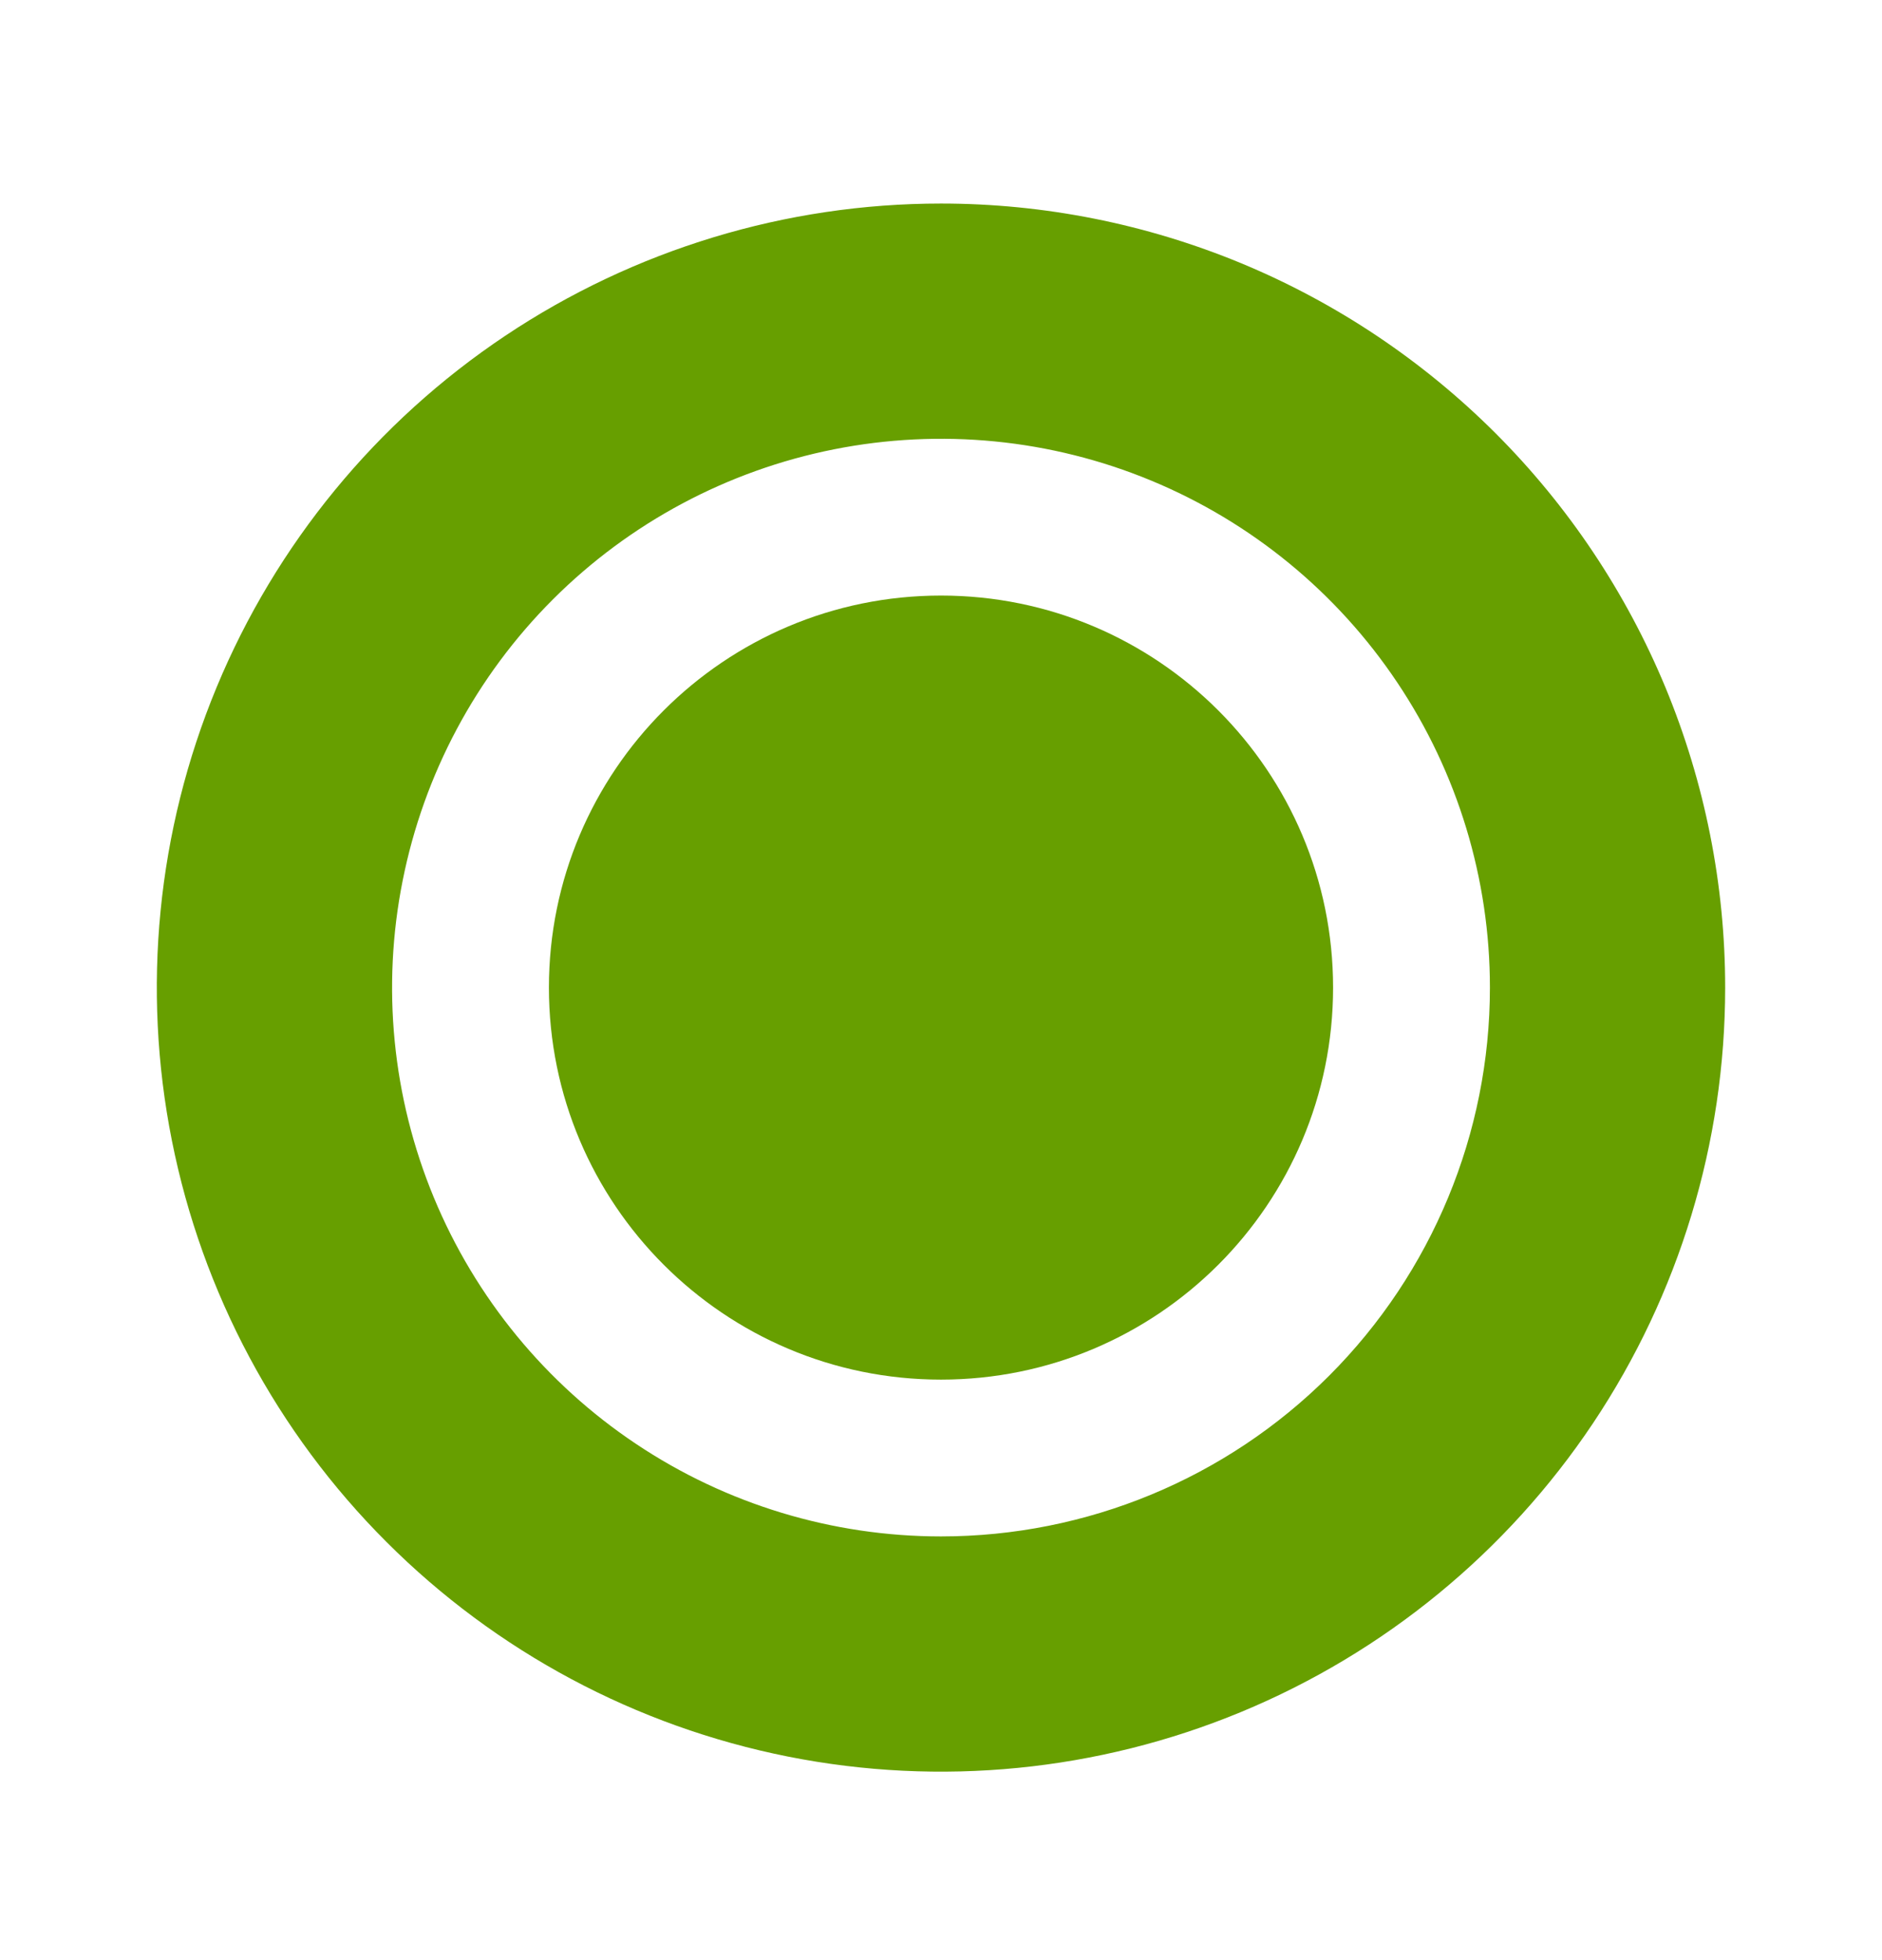
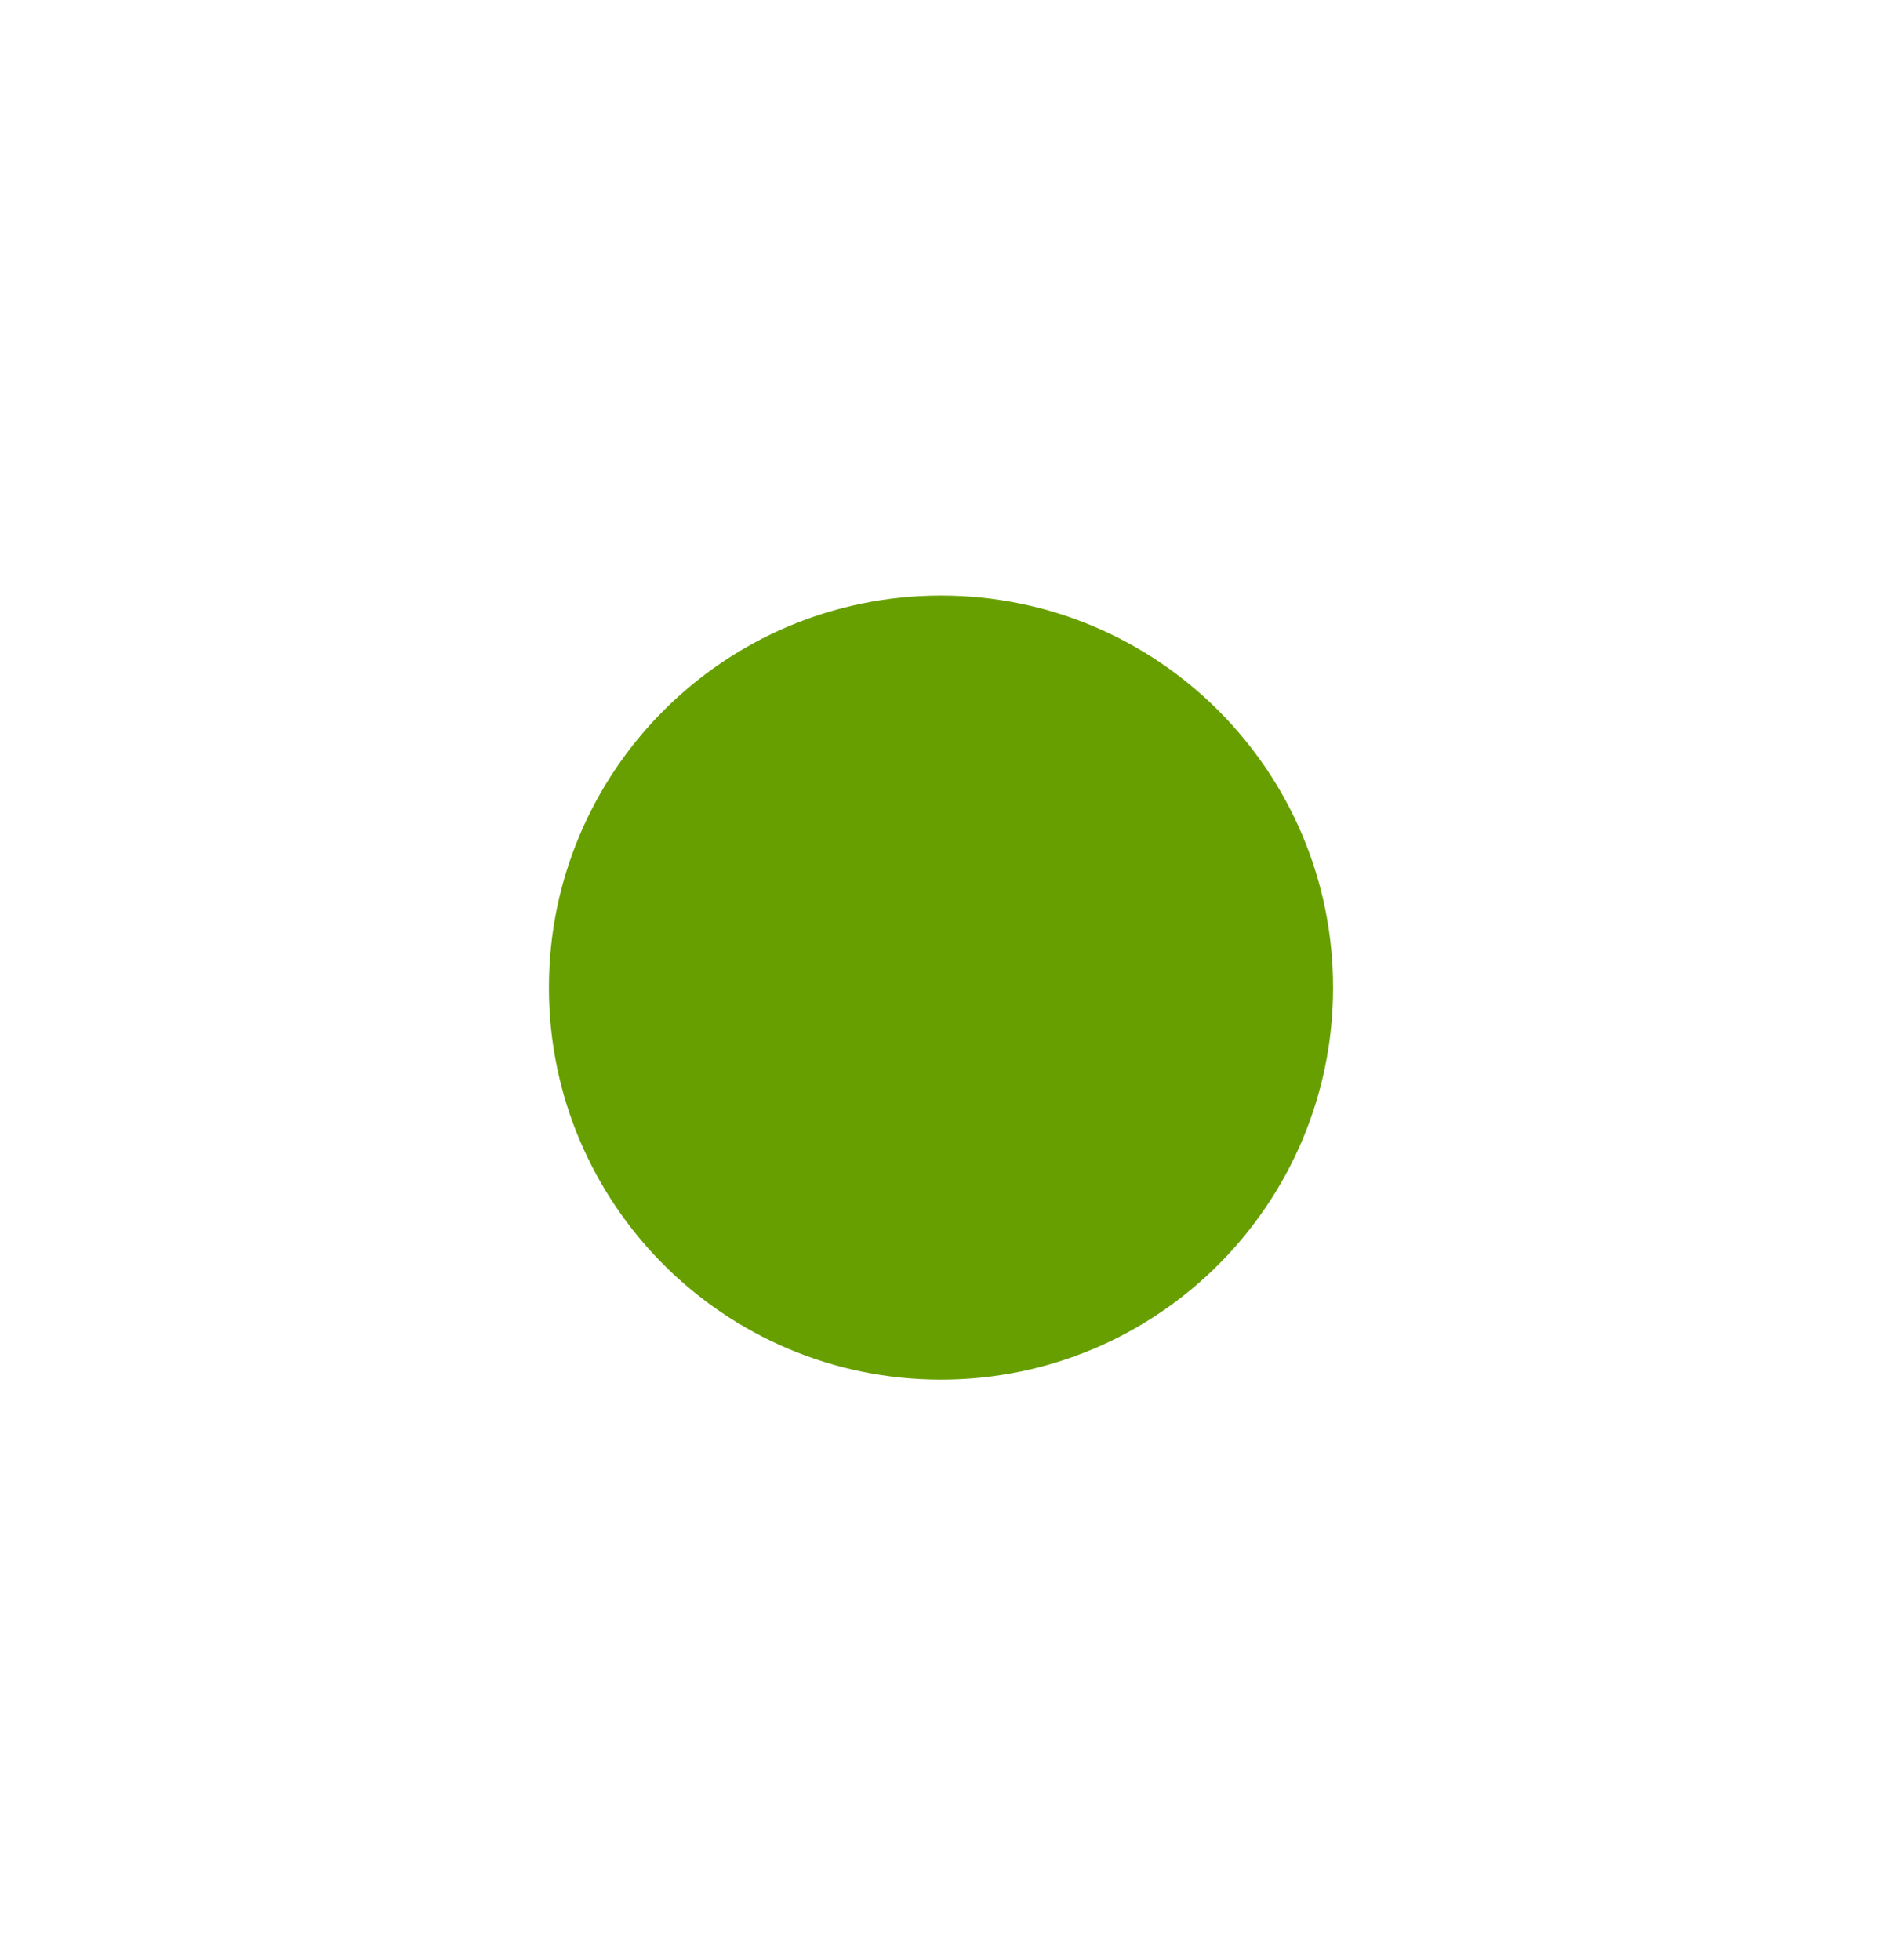
<svg xmlns="http://www.w3.org/2000/svg" width="24" height="25" viewBox="0 0 24 25" fill="none">
  <path d="M12 17.596C14.761 17.596 17 15.358 17 12.596C17 9.835 14.761 7.596 12 7.596C9.239 7.596 7 9.835 7 12.596C7 15.358 9.239 17.596 12 17.596Z" fill="#679F00" />
-   <path d="M12 2.596C10.022 2.596 8.089 3.183 6.444 4.282C4.8 5.38 3.518 6.942 2.761 8.769C2.004 10.597 1.806 12.607 2.192 14.547C2.578 16.487 3.53 18.269 4.929 19.667C6.327 21.066 8.109 22.018 10.049 22.404C11.989 22.79 14 22.592 15.827 21.835C17.654 21.078 19.216 19.796 20.315 18.152C21.413 16.507 22 14.574 22 12.596C22 11.283 21.741 9.983 21.239 8.769C20.736 7.556 20 6.454 19.071 5.525C18.142 4.597 17.04 3.86 15.827 3.357C14.614 2.855 13.313 2.596 12 2.596ZM12 19.596C10.616 19.596 9.262 19.186 8.111 18.416C6.96 17.647 6.063 16.554 5.533 15.275C5.003 13.996 4.864 12.588 5.135 11.231C5.405 9.873 6.071 8.625 7.05 7.646C8.029 6.667 9.277 6.001 10.634 5.731C11.992 5.461 13.4 5.599 14.679 6.129C15.958 6.659 17.051 7.556 17.82 8.707C18.59 9.858 19 11.212 19 12.596C19 14.453 18.262 16.233 16.95 17.546C15.637 18.859 13.857 19.596 12 19.596Z" fill="#679F00" />
</svg>